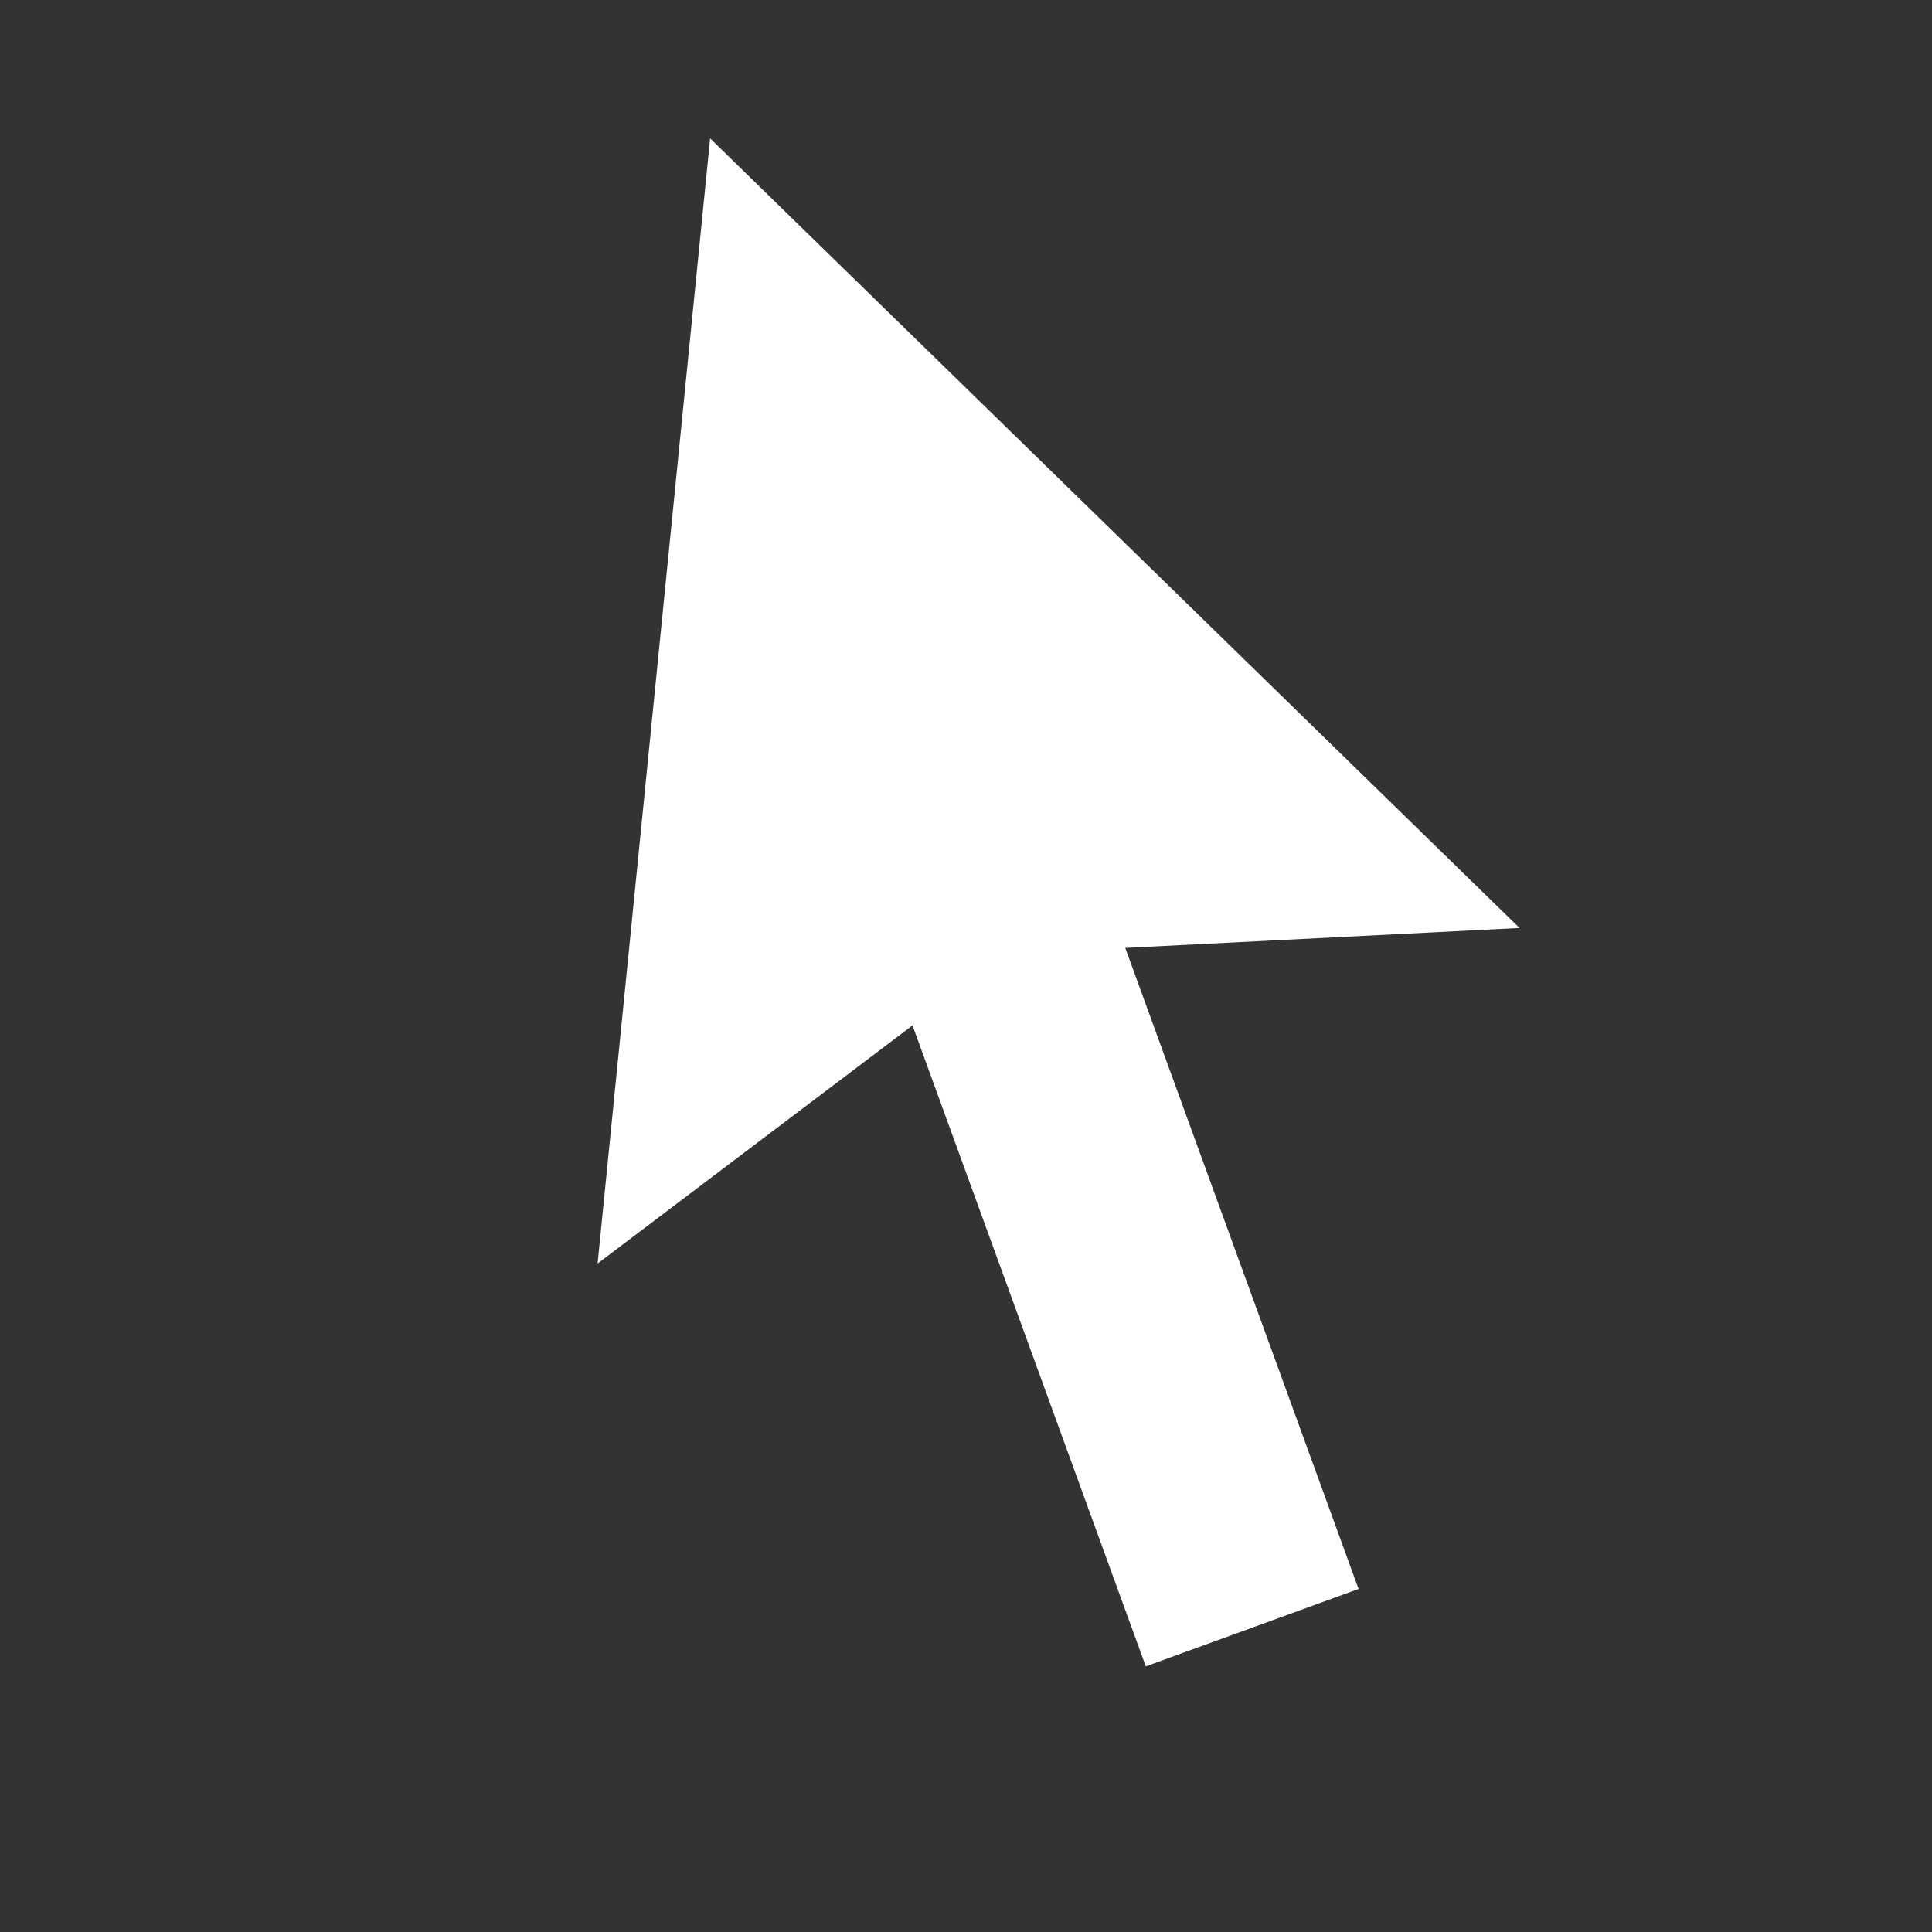
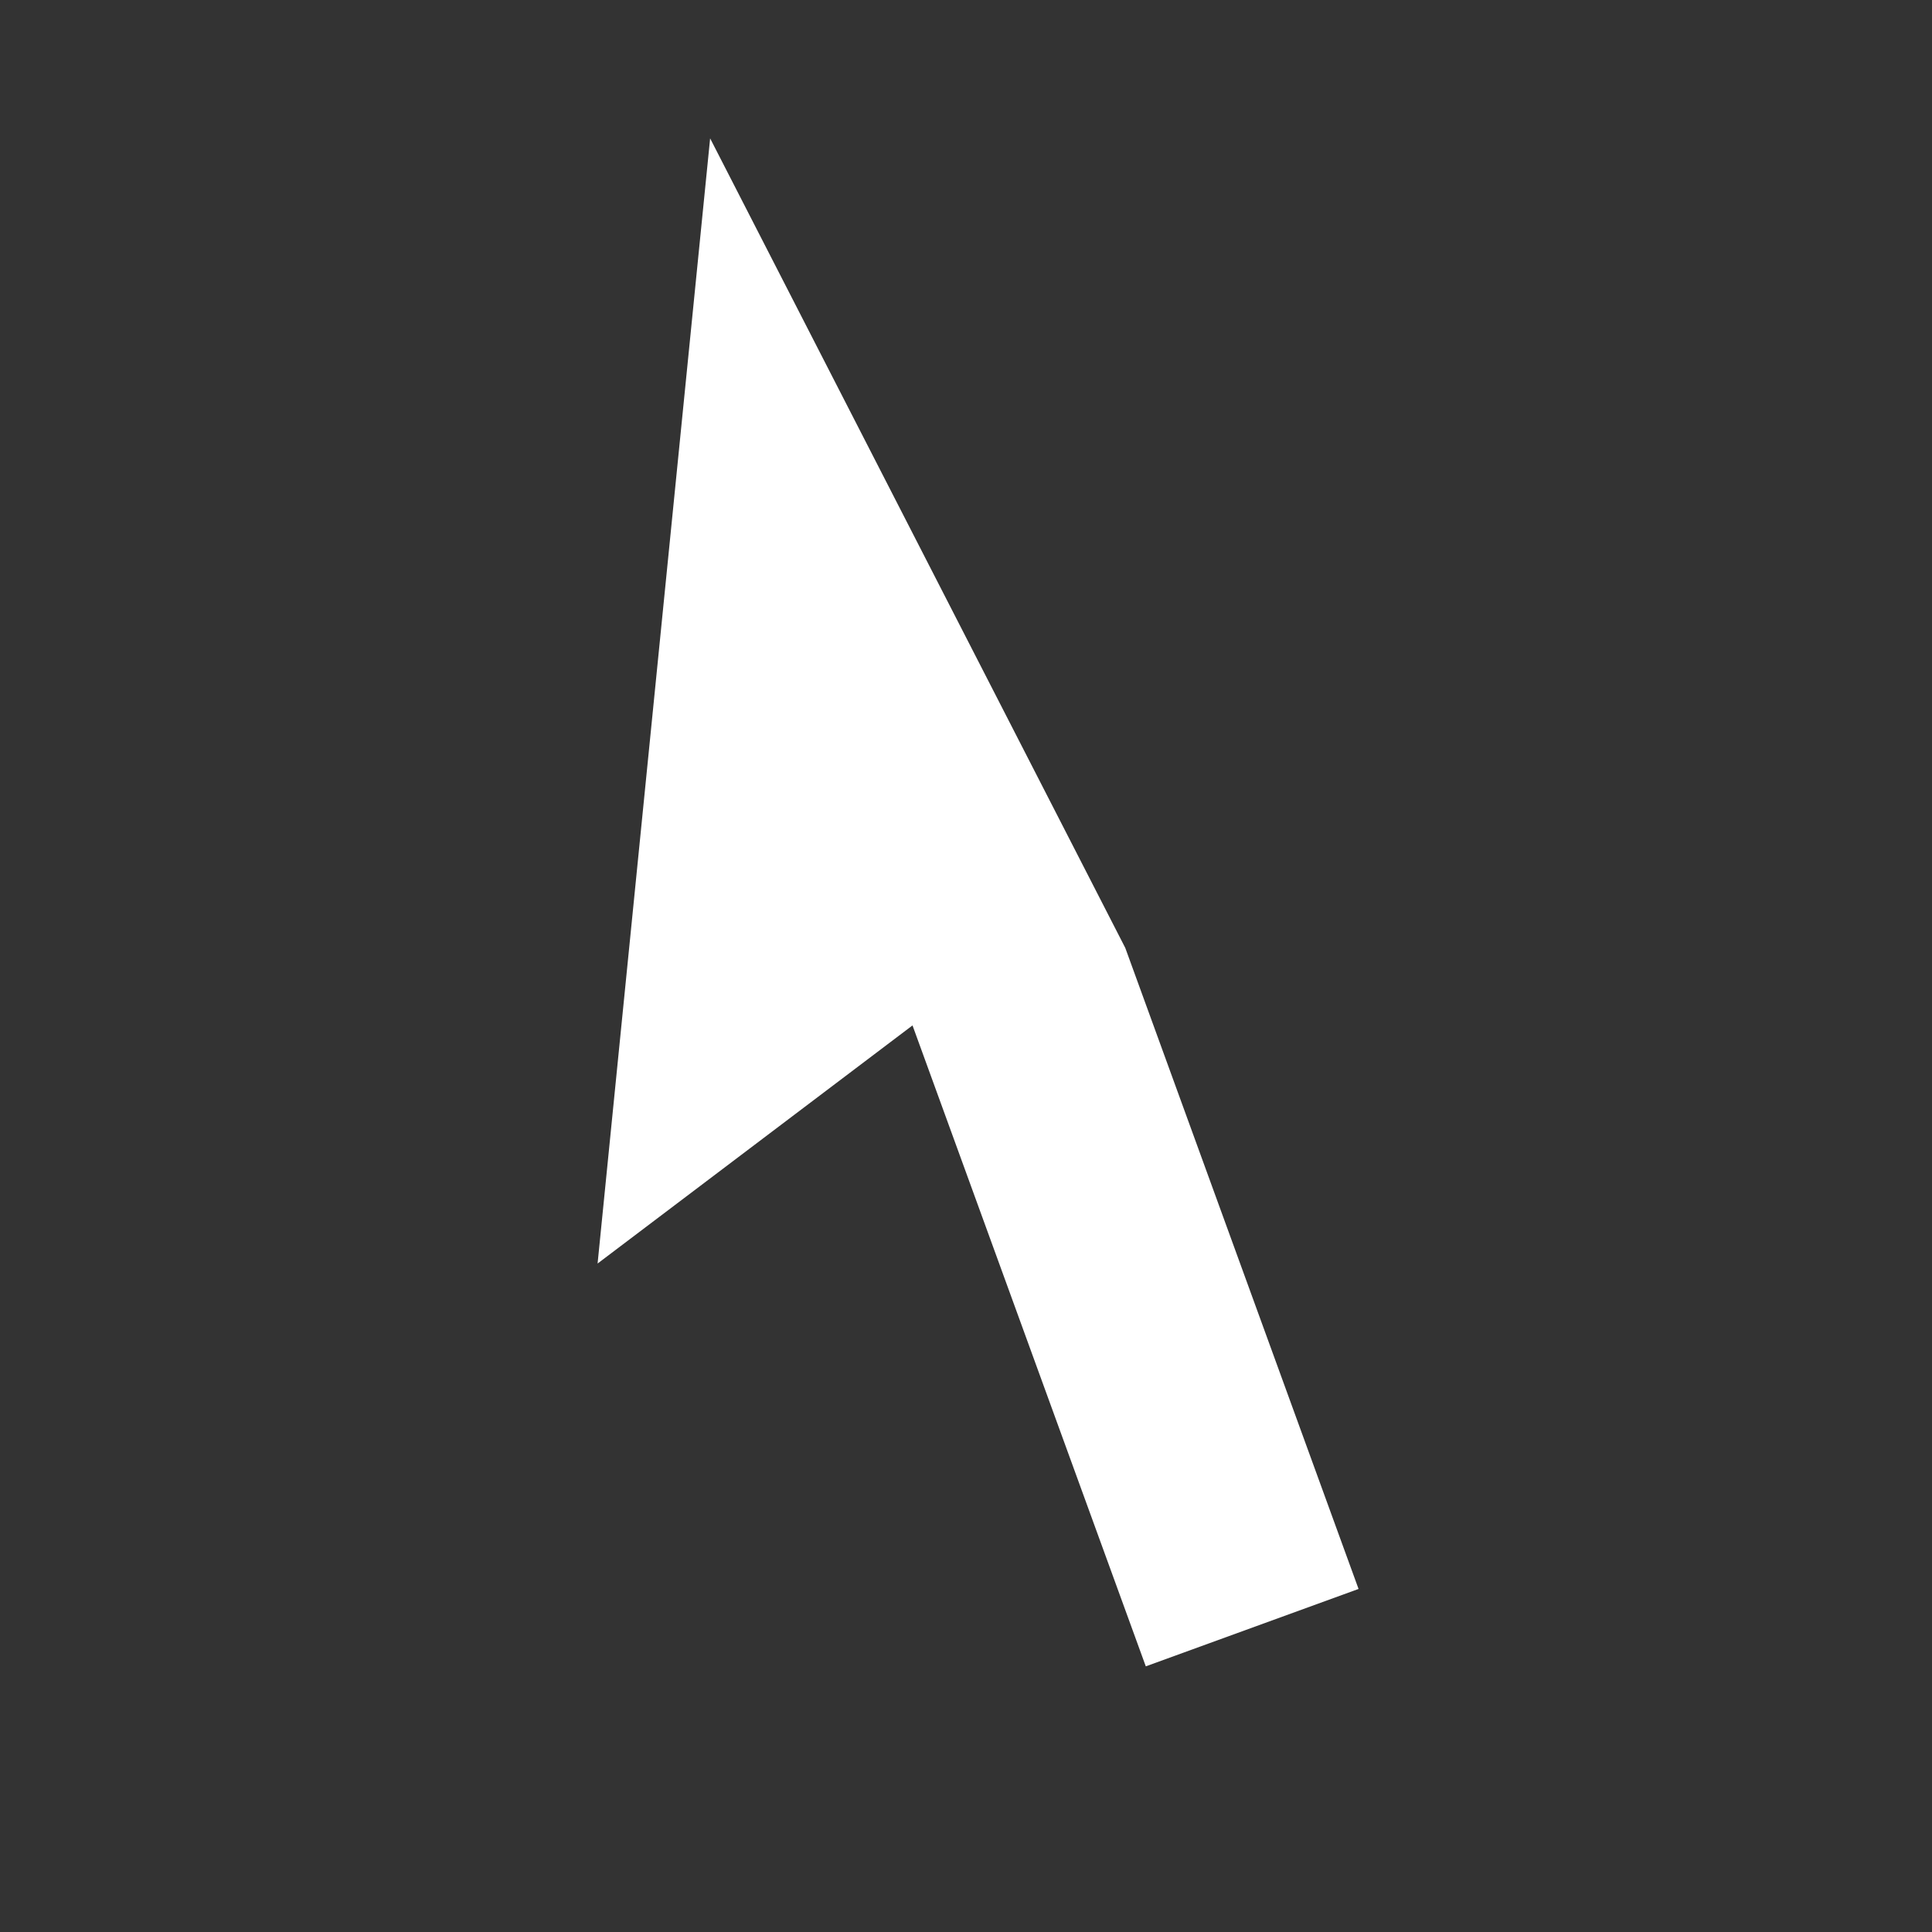
<svg xmlns="http://www.w3.org/2000/svg" width="16" height="16" viewBox="0 0 16 16" fill="none">
  <rect x="0" y="0" width="16" height="16" fill="#333333" stroke="none" />
-   <path d="M9.319 7.85L11.251 13.159L9.489 13.8L7.557 8.492L4.949 10.464L5.881 1.146L12.584 7.685L9.319 7.85Z" fill="white" />
+   <path d="M9.319 7.85L11.251 13.159L9.489 13.8L7.557 8.492L4.949 10.464L5.881 1.146L9.319 7.85Z" fill="white" />
</svg>